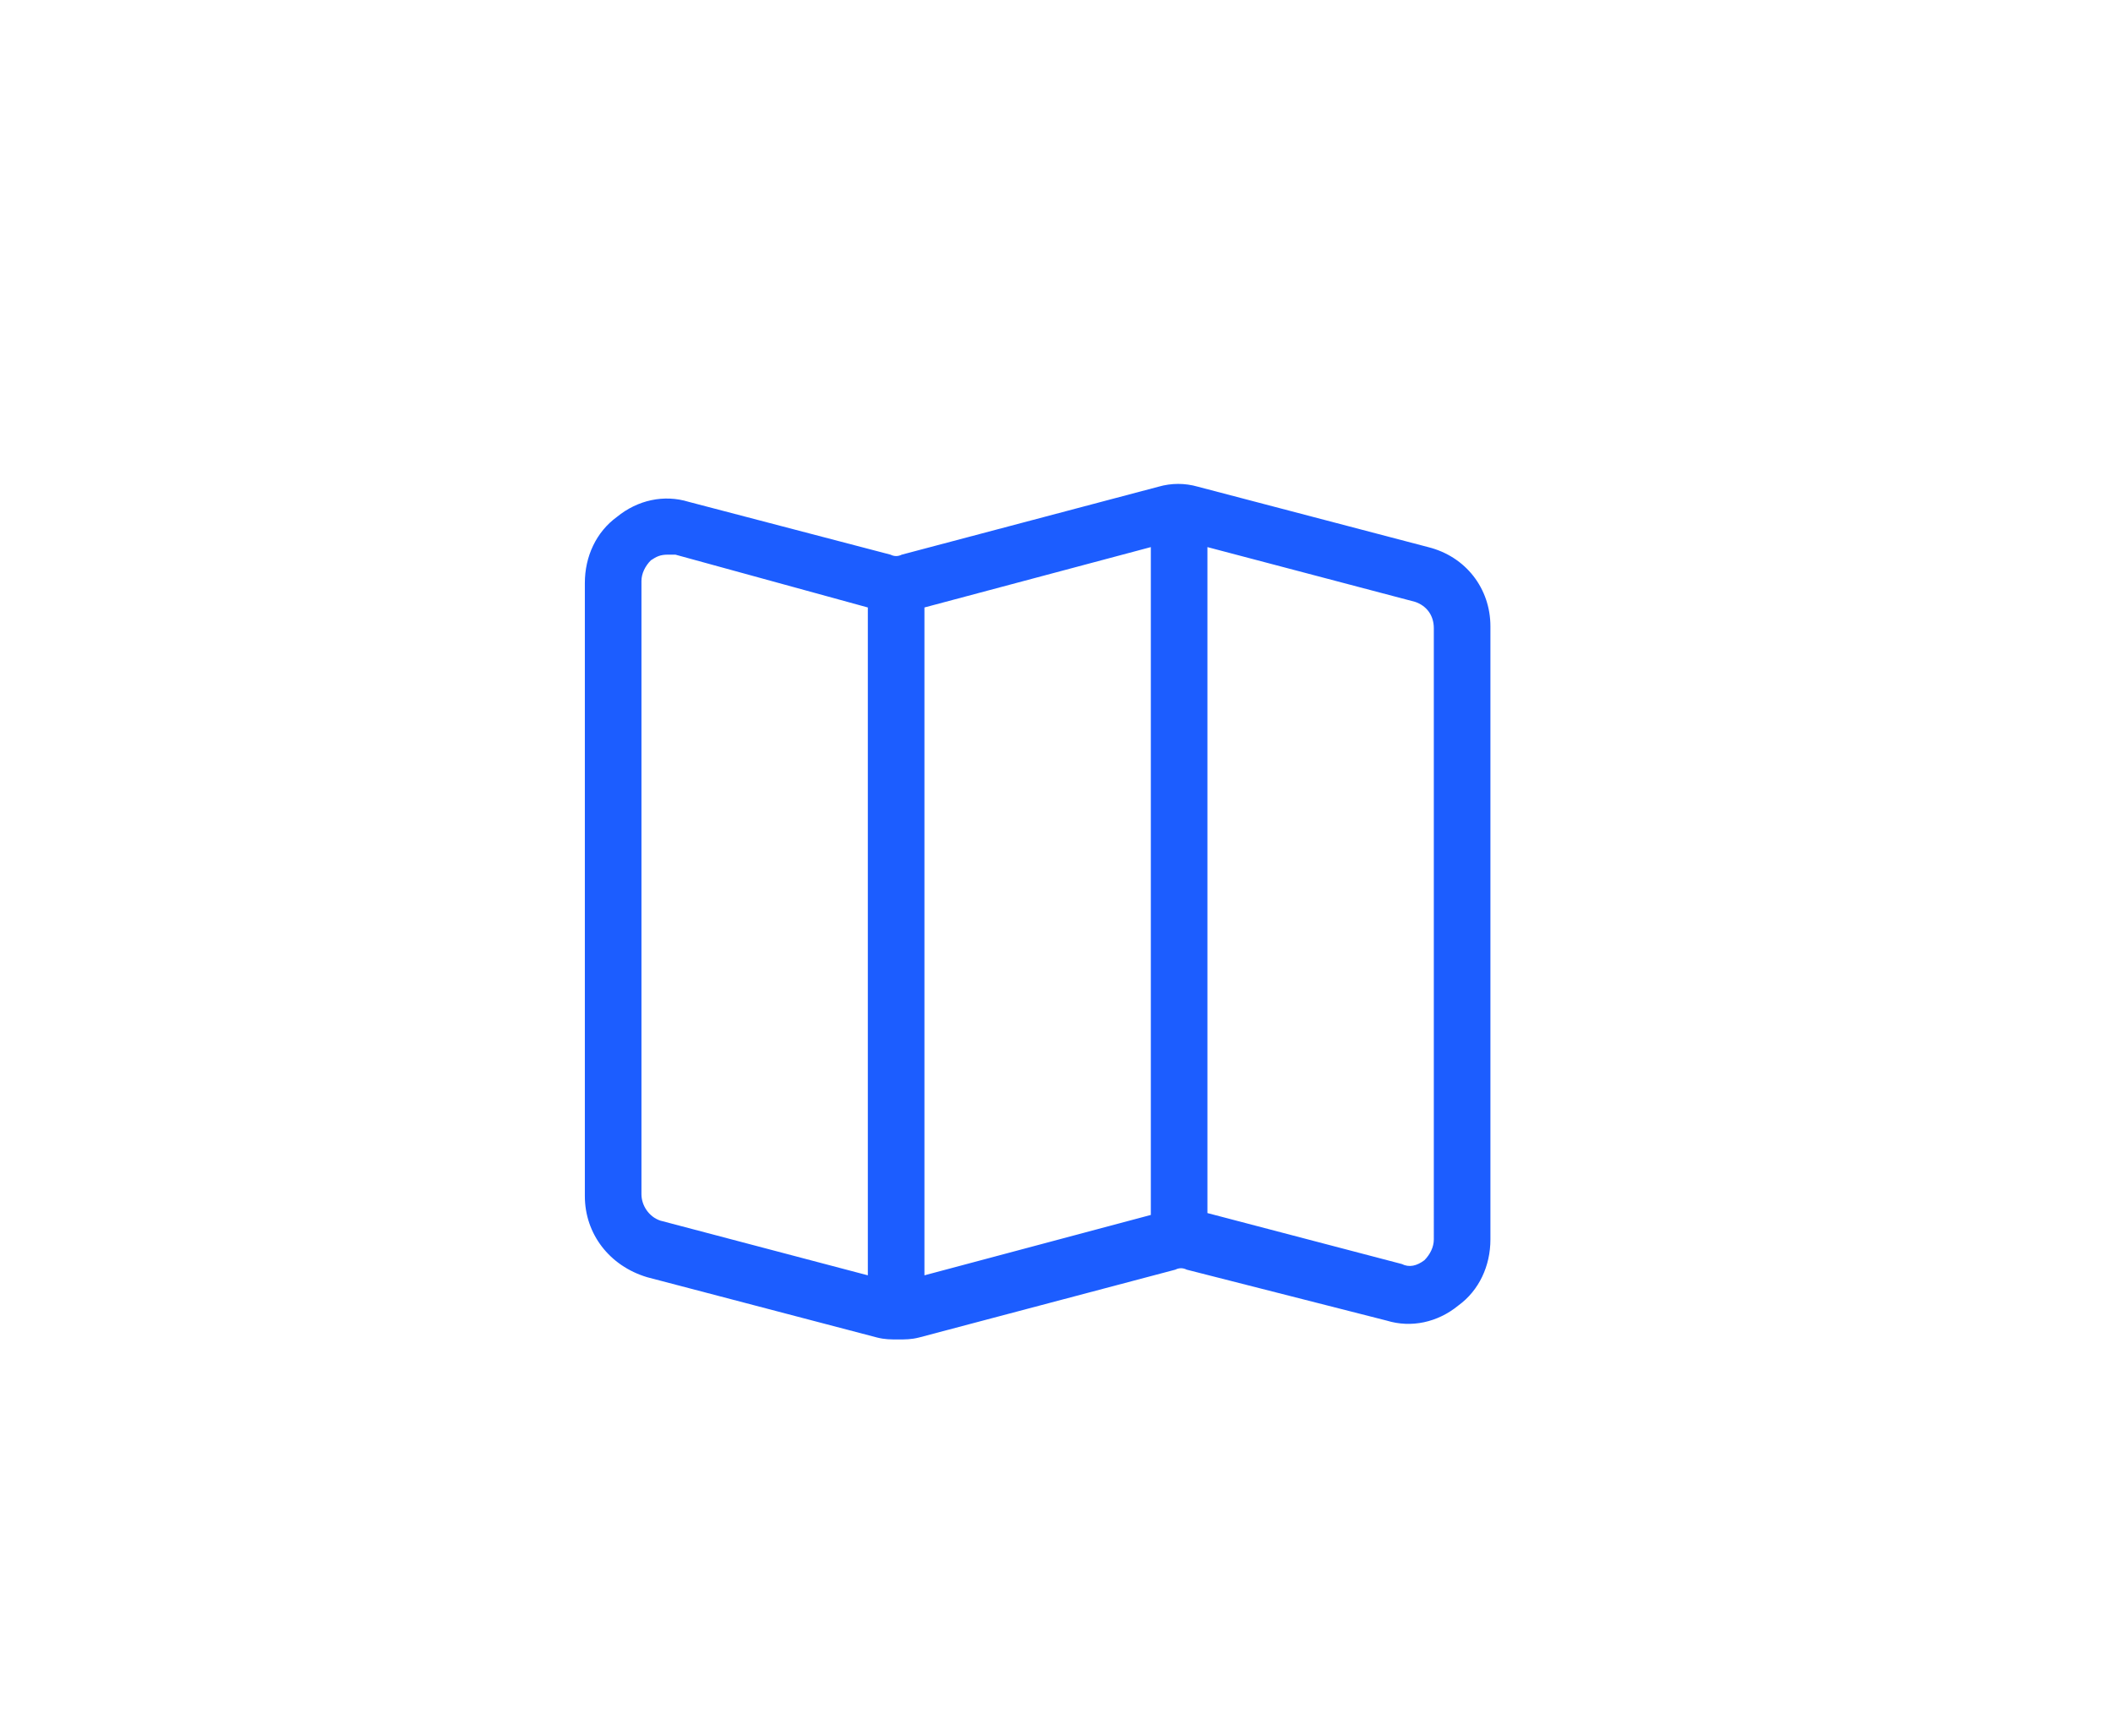
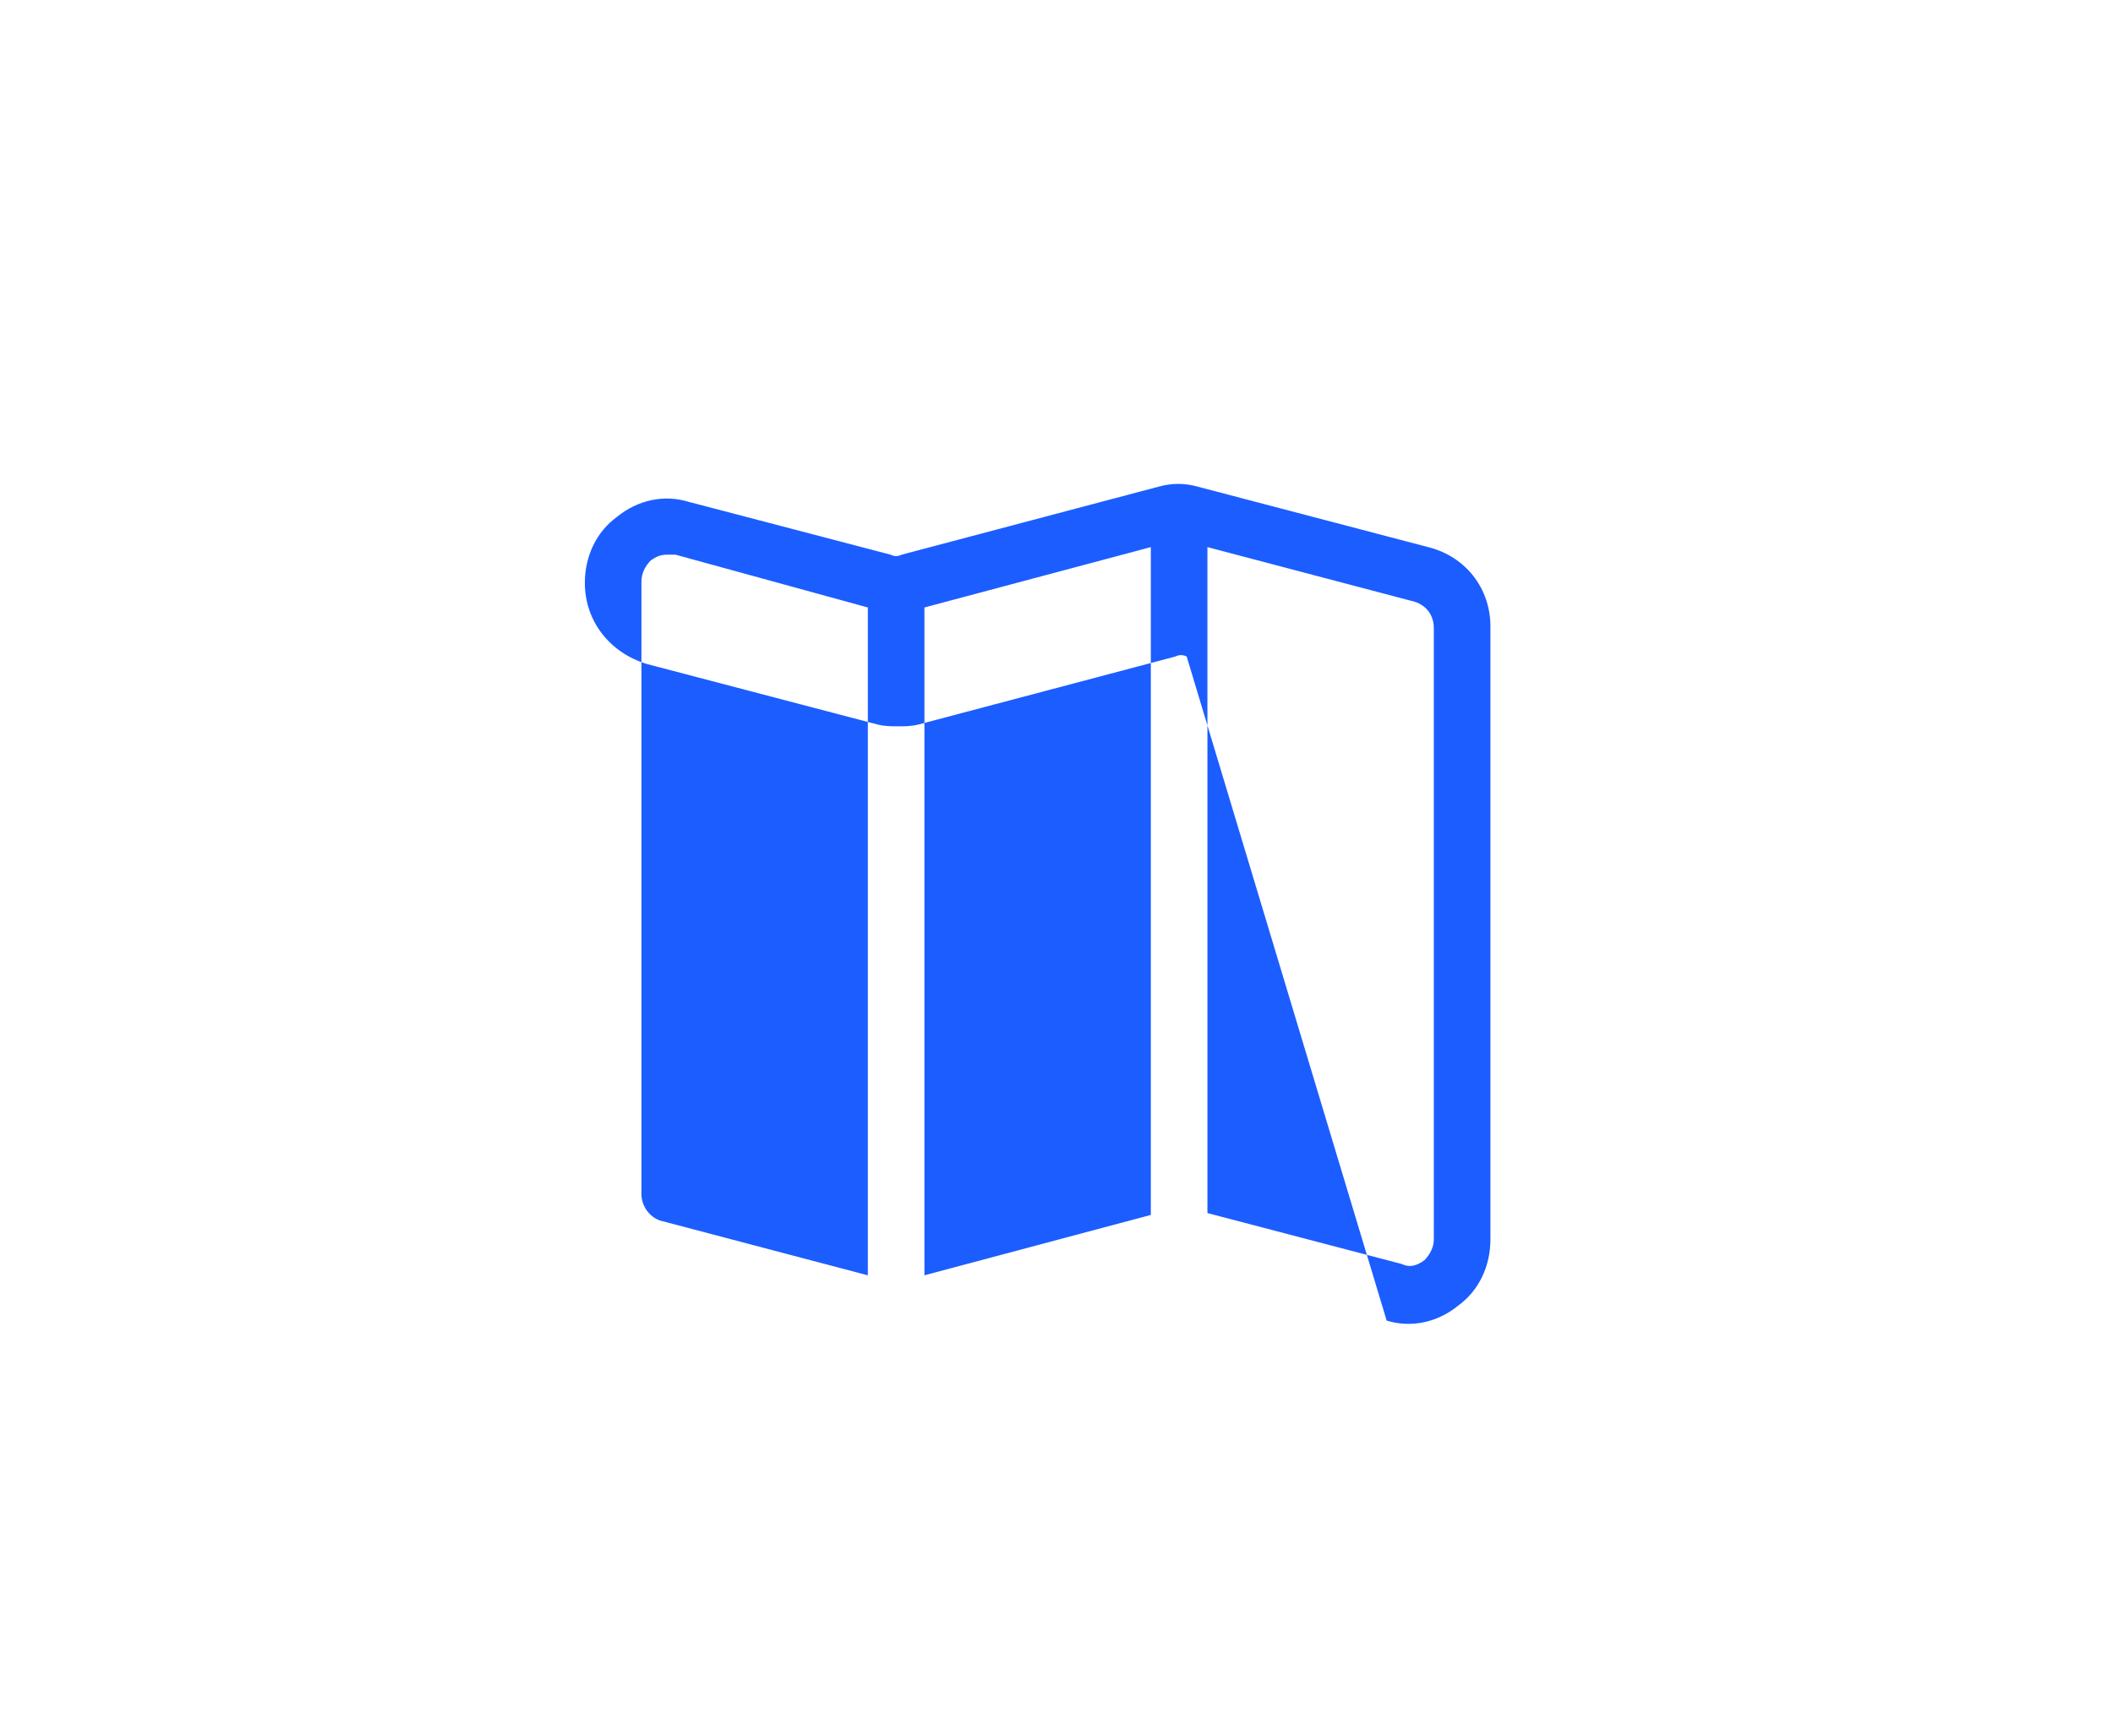
<svg xmlns="http://www.w3.org/2000/svg" version="1.1" x="0px" y="0px" viewBox="0 0 112 92" style="enable-background:new 0 0 112 92;" xml:space="preserve">
  <style type="text/css">
	.st0{fill:#1C5DFF;}
</style>
  <g id="Layer_1">
-     <path class="st0" d="M75.7,29l-12.2-3.2c-0.7-0.2-1.4-0.2-2.1,0l-13.6,3.6h0c-0.2,0.1-0.4,0.1-0.6,0l-10.7-2.8   c-1.3-0.4-2.7-0.1-3.8,0.8c-1.1,0.8-1.7,2.1-1.7,3.5v32.5c0,2,1.3,3.7,3.3,4.3l12.2,3.2c0.4,0.1,0.7,0.1,1.1,0.1   c0.4,0,0.7,0,1.1-0.1l13.6-3.6c0.2-0.1,0.4-0.1,0.6,0L73.5,70c1.3,0.4,2.7,0.1,3.8-0.8c1.1-0.8,1.7-2.1,1.7-3.5V33.2   C79,31.2,77.7,29.5,75.7,29z M49,32.2L61,29v35.4l-12,3.2V32.2z M34,63.3V30.8c0-0.4,0.2-0.8,0.5-1.1c0.3-0.2,0.5-0.3,0.9-0.3   c0.1,0,0.2,0,0.4,0L46,32.2v35.4l-11-2.9C34.4,64.5,34,63.9,34,63.3z M76,65.7c0,0.4-0.2,0.8-0.5,1.1c-0.4,0.3-0.8,0.4-1.2,0.2   L64,64.3V29l11,2.9c0.6,0.2,1,0.7,1,1.4V65.7z" />
+     <path class="st0" d="M75.7,29l-12.2-3.2c-0.7-0.2-1.4-0.2-2.1,0l-13.6,3.6h0c-0.2,0.1-0.4,0.1-0.6,0l-10.7-2.8   c-1.3-0.4-2.7-0.1-3.8,0.8c-1.1,0.8-1.7,2.1-1.7,3.5c0,2,1.3,3.7,3.3,4.3l12.2,3.2c0.4,0.1,0.7,0.1,1.1,0.1   c0.4,0,0.7,0,1.1-0.1l13.6-3.6c0.2-0.1,0.4-0.1,0.6,0L73.5,70c1.3,0.4,2.7,0.1,3.8-0.8c1.1-0.8,1.7-2.1,1.7-3.5V33.2   C79,31.2,77.7,29.5,75.7,29z M49,32.2L61,29v35.4l-12,3.2V32.2z M34,63.3V30.8c0-0.4,0.2-0.8,0.5-1.1c0.3-0.2,0.5-0.3,0.9-0.3   c0.1,0,0.2,0,0.4,0L46,32.2v35.4l-11-2.9C34.4,64.5,34,63.9,34,63.3z M76,65.7c0,0.4-0.2,0.8-0.5,1.1c-0.4,0.3-0.8,0.4-1.2,0.2   L64,64.3V29l11,2.9c0.6,0.2,1,0.7,1,1.4V65.7z" />
  </g>
  <g id="Layer_2">
</g>
</svg>